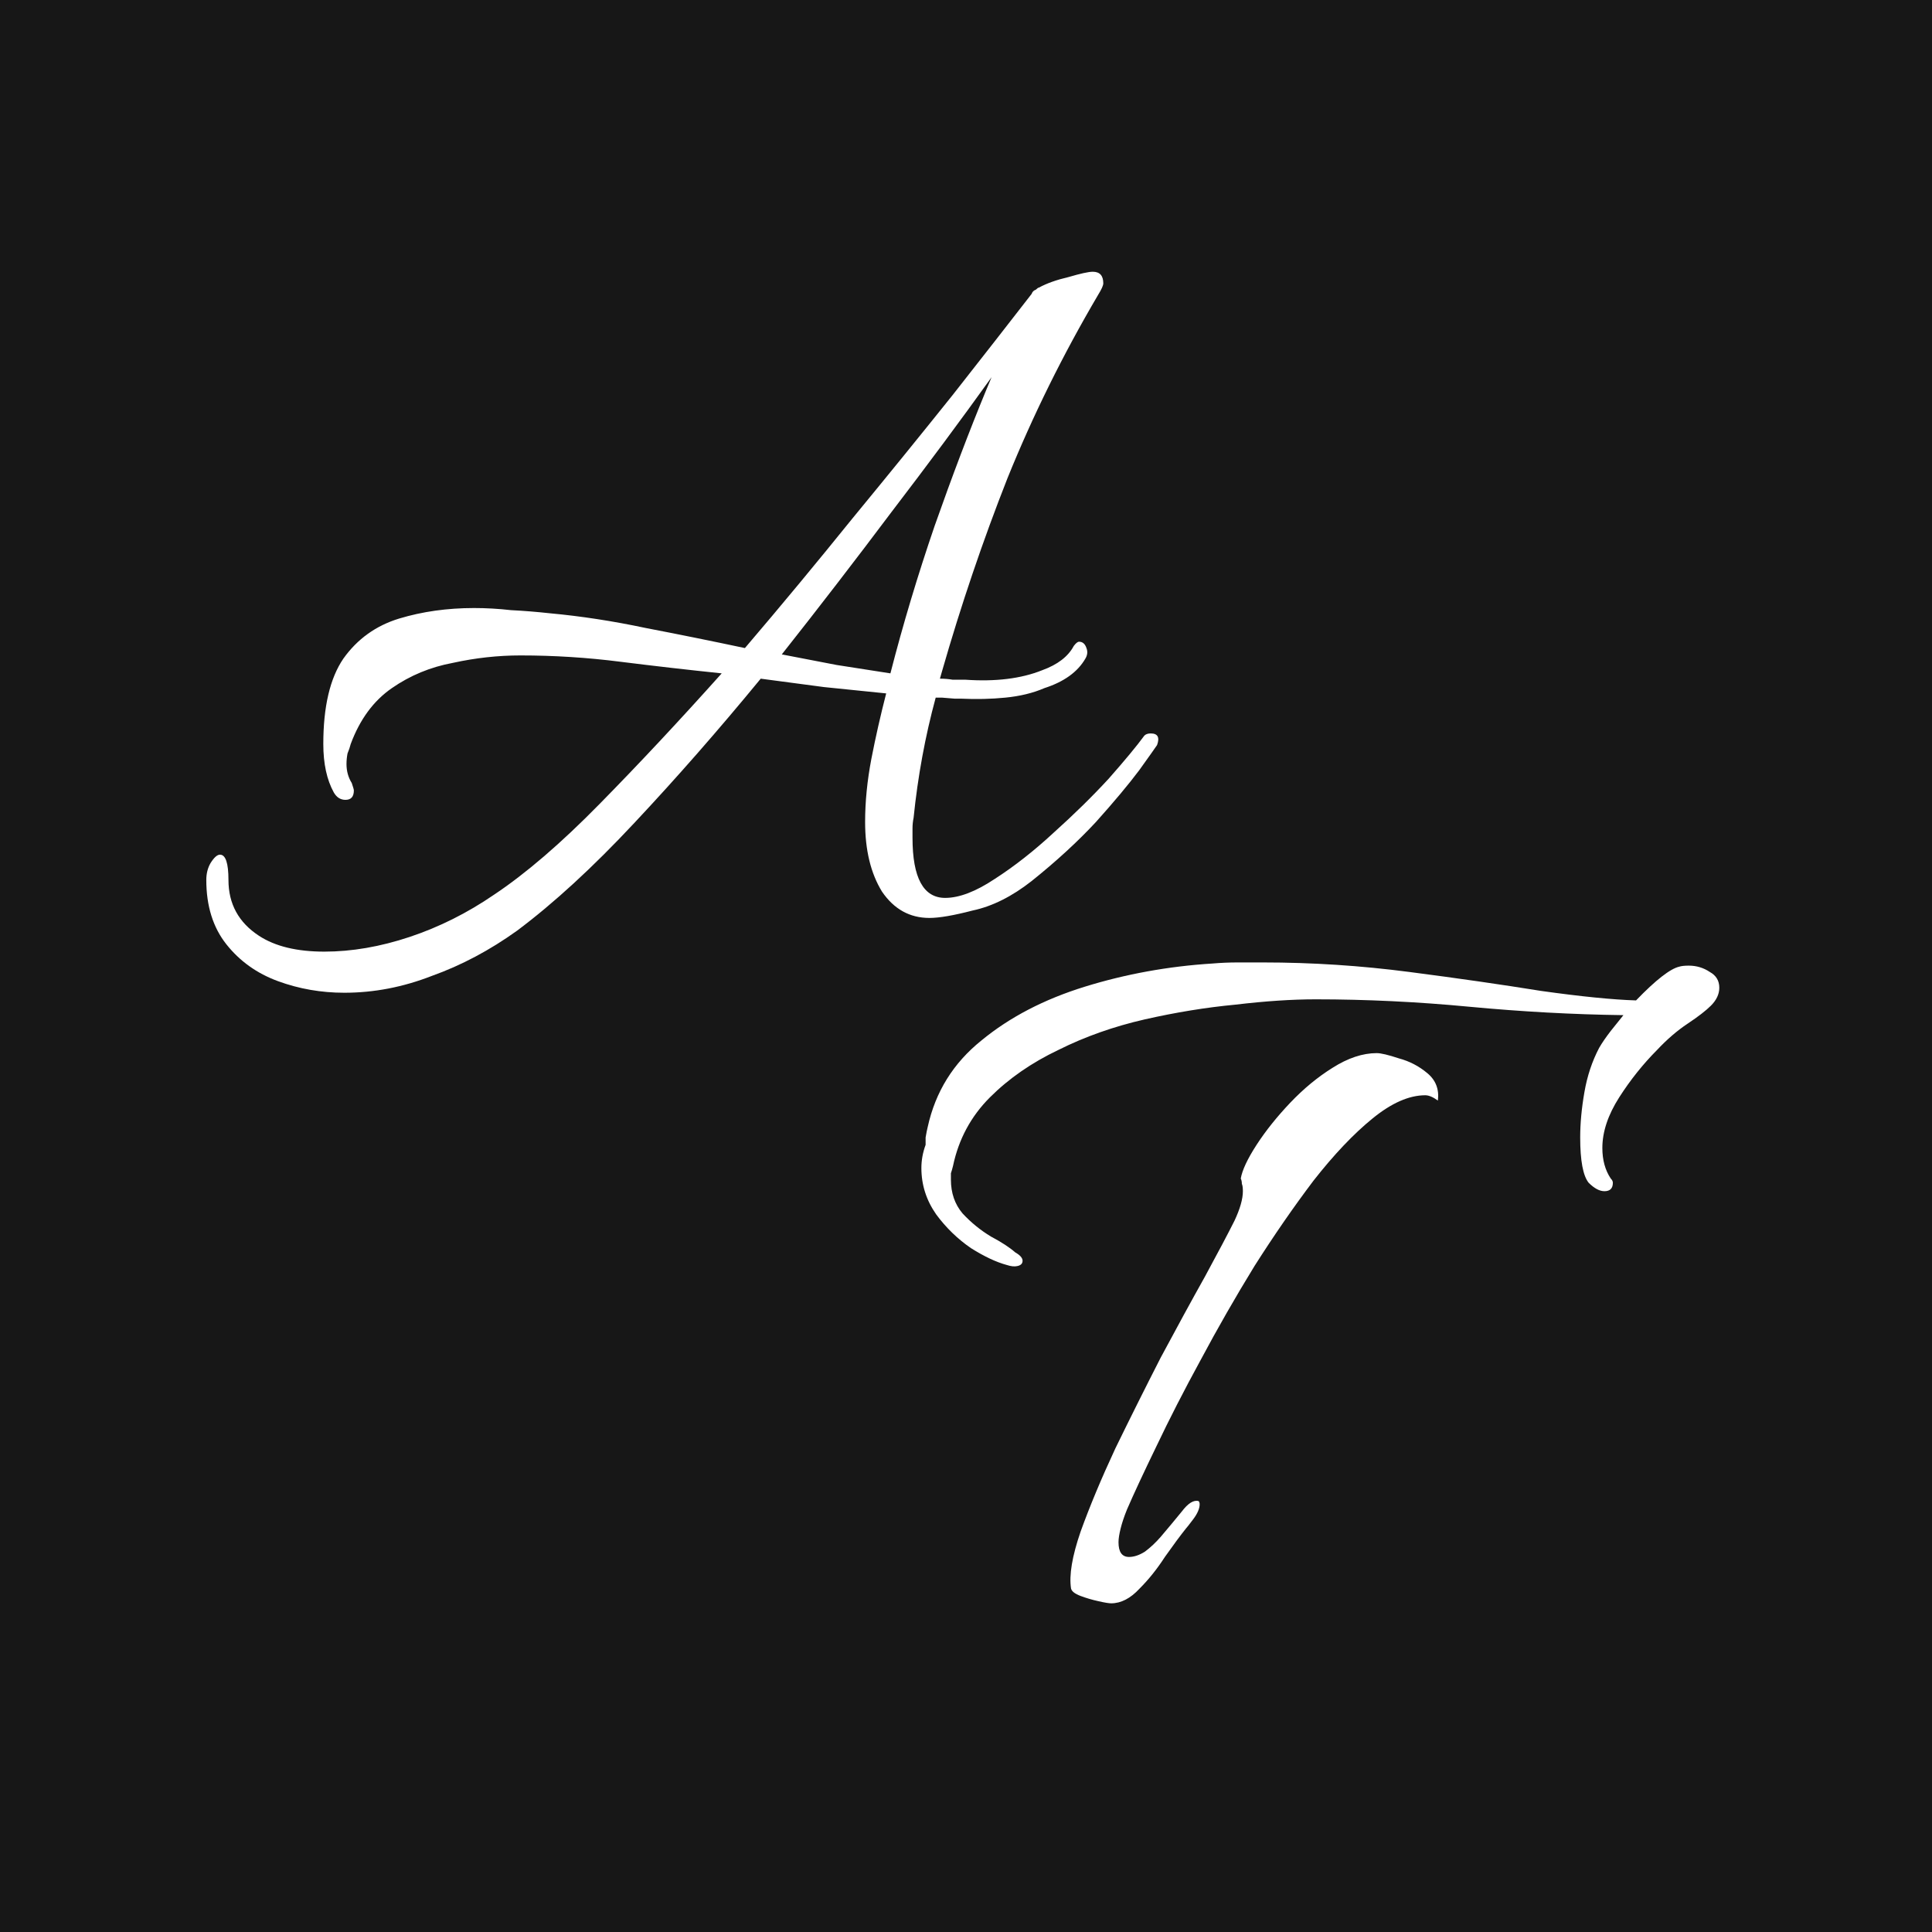
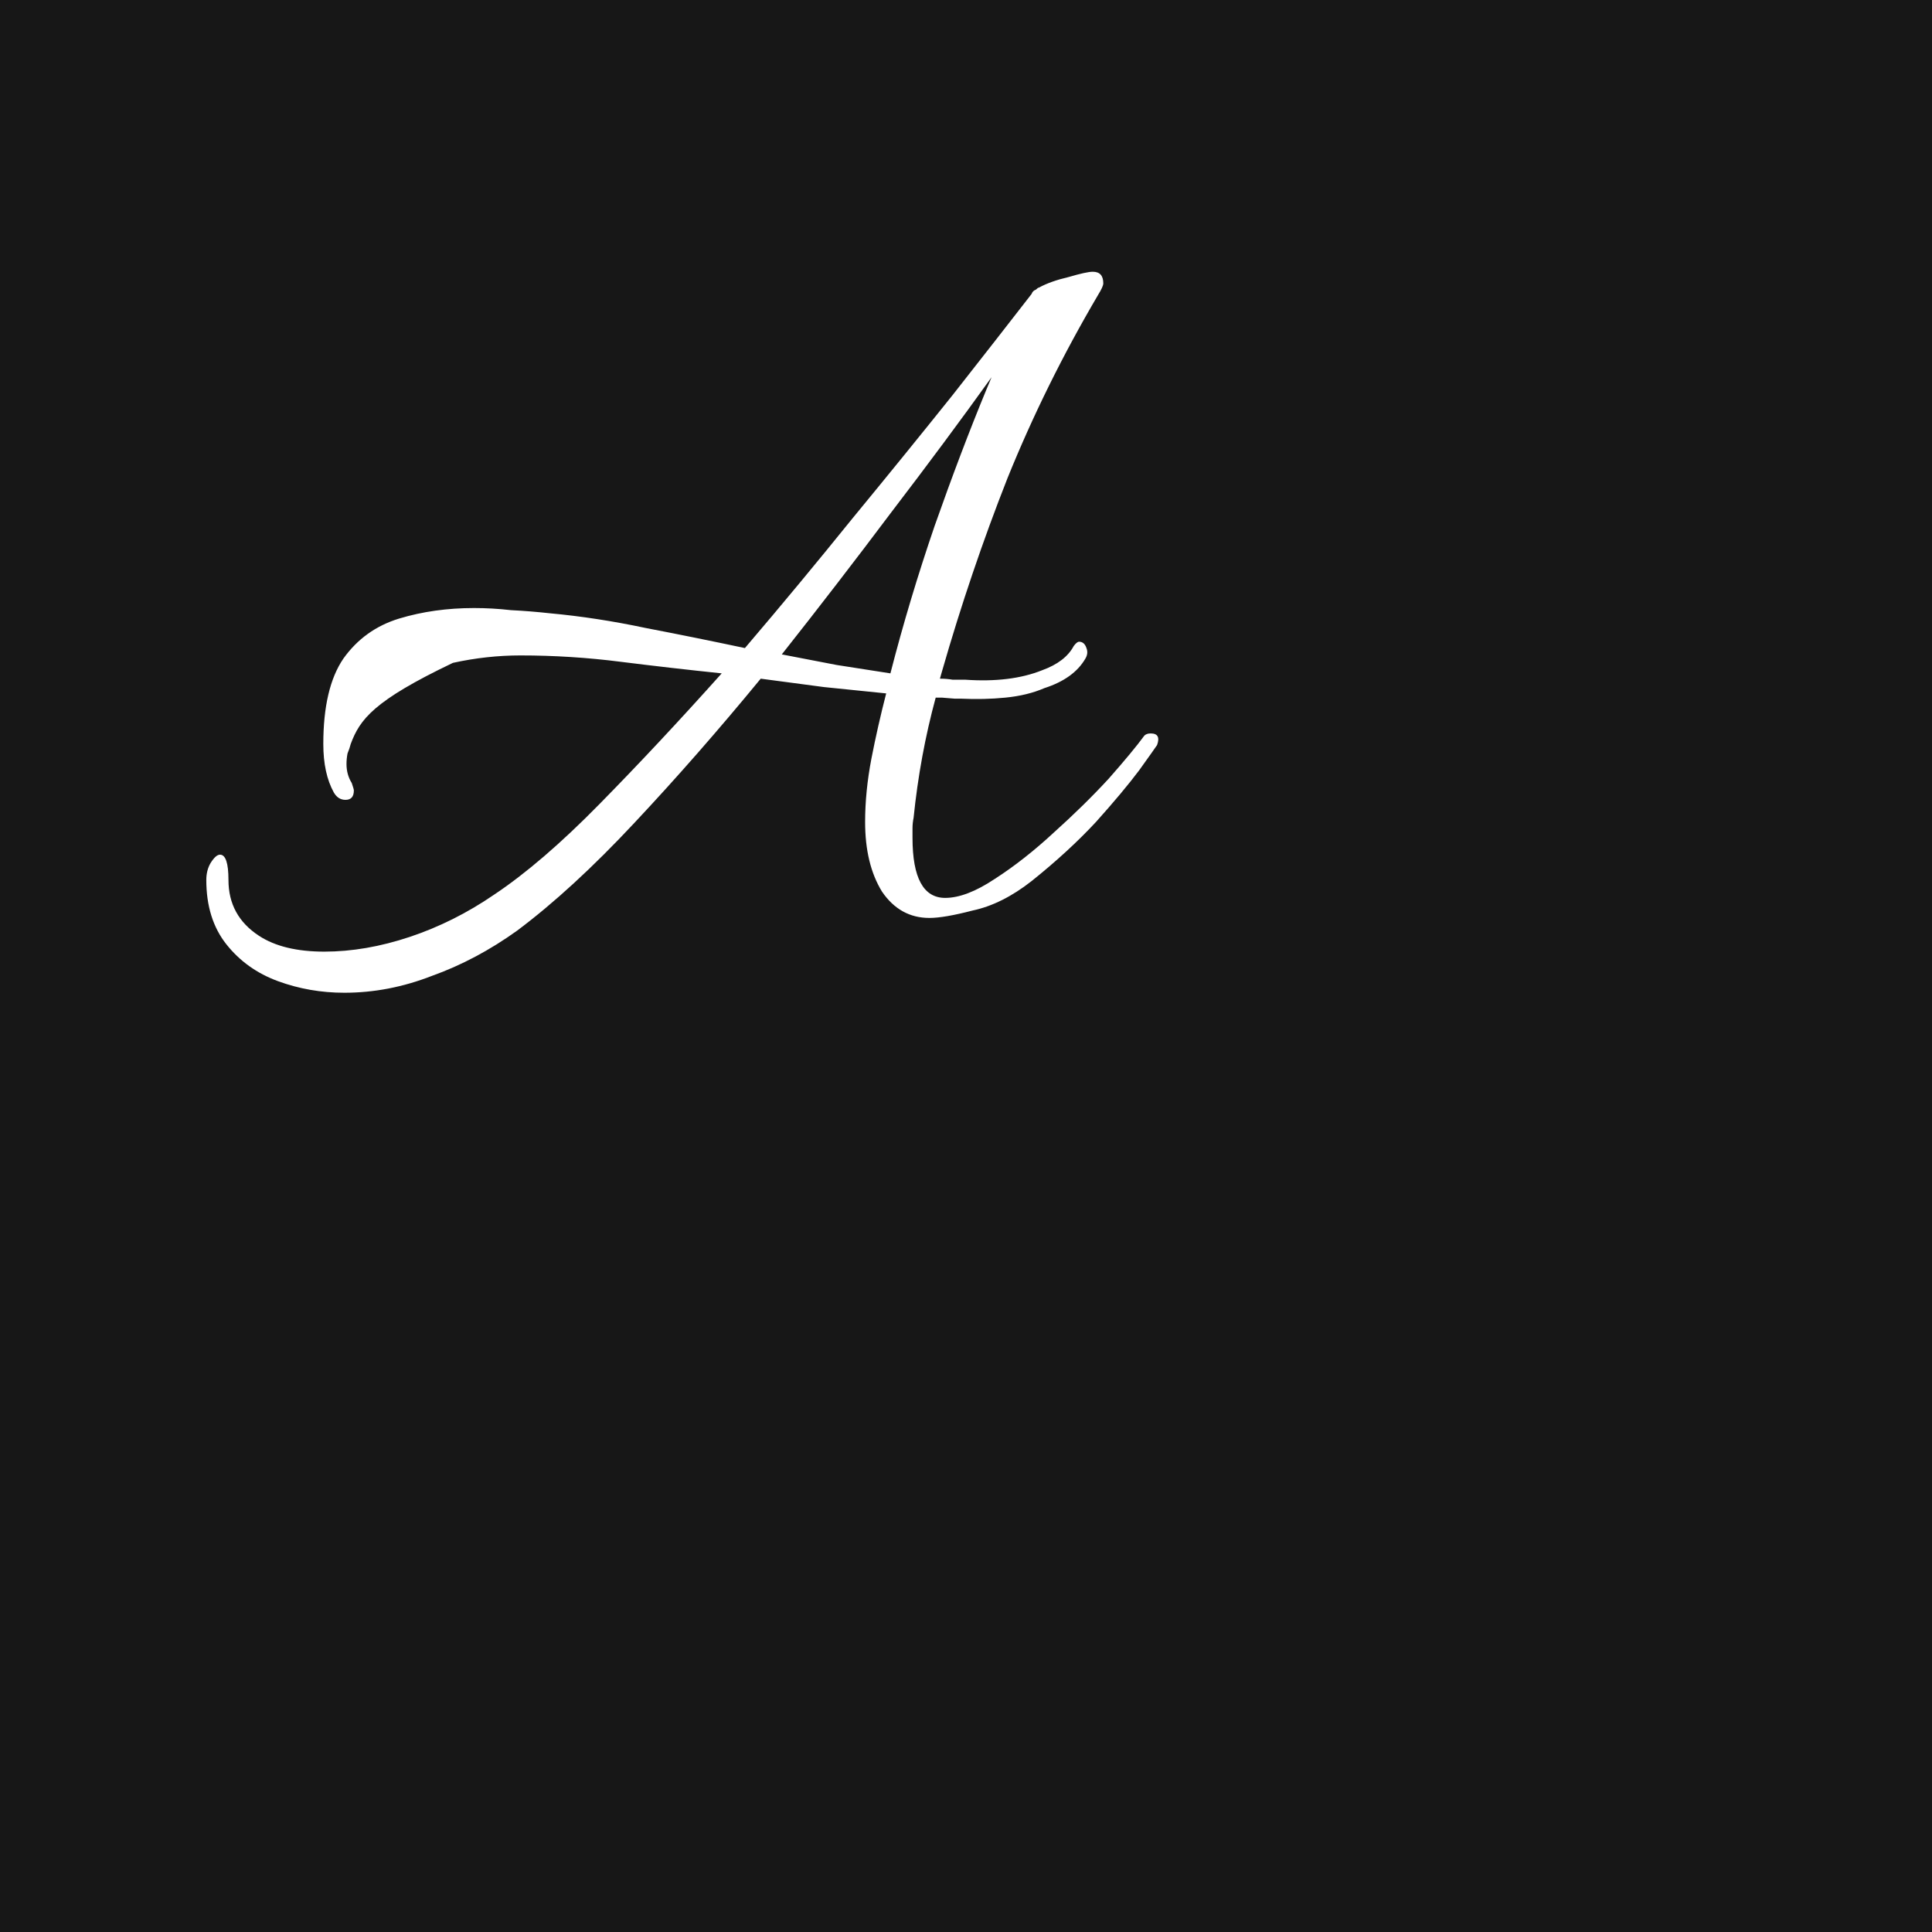
<svg xmlns="http://www.w3.org/2000/svg" width="32" height="32" viewBox="0 0 32 32" fill="none">
  <rect width="32" height="32" fill="#171717" />
-   <path d="M16.675 20.952C16.501 20.905 16.303 20.812 16.082 20.673C15.861 20.521 15.669 20.335 15.506 20.114C15.343 19.881 15.261 19.625 15.261 19.346C15.261 19.218 15.284 19.09 15.331 18.962C15.331 18.95 15.331 18.909 15.331 18.84C15.343 18.77 15.354 18.712 15.366 18.665C15.494 18.083 15.791 17.606 16.256 17.233C16.722 16.849 17.292 16.552 17.967 16.343C18.642 16.134 19.347 16.005 20.08 15.959C20.22 15.947 20.359 15.941 20.499 15.941C20.639 15.941 20.778 15.941 20.918 15.941C21.733 15.941 22.541 15.994 23.345 16.099C24.148 16.203 24.875 16.308 25.527 16.413C26.19 16.506 26.714 16.558 27.098 16.57C27.424 16.232 27.663 16.046 27.814 16.011C27.849 16 27.901 15.994 27.971 15.994C28.099 15.994 28.216 16.029 28.32 16.099C28.425 16.157 28.477 16.244 28.477 16.36C28.477 16.465 28.431 16.564 28.338 16.657C28.256 16.739 28.128 16.838 27.954 16.954C27.779 17.07 27.61 17.216 27.447 17.39C27.215 17.623 27.005 17.885 26.819 18.176C26.633 18.467 26.54 18.747 26.54 19.014C26.54 19.212 26.586 19.381 26.679 19.52C26.703 19.544 26.714 19.567 26.714 19.59C26.714 19.683 26.668 19.73 26.575 19.73C26.493 19.73 26.406 19.683 26.313 19.59C26.22 19.474 26.173 19.224 26.173 18.84C26.173 18.607 26.196 18.357 26.243 18.089C26.289 17.821 26.371 17.577 26.487 17.356C26.534 17.274 26.598 17.181 26.679 17.076C26.772 16.96 26.842 16.873 26.889 16.814C26.051 16.803 25.201 16.756 24.34 16.675C23.479 16.593 22.629 16.552 21.791 16.552C21.395 16.552 20.953 16.582 20.464 16.64C19.975 16.686 19.475 16.768 18.962 16.884C18.45 17.001 17.973 17.169 17.531 17.39C17.089 17.6 16.71 17.862 16.396 18.176C16.082 18.49 15.878 18.869 15.785 19.311C15.773 19.358 15.762 19.398 15.75 19.433C15.75 19.468 15.75 19.503 15.75 19.538C15.75 19.759 15.814 19.945 15.942 20.097C16.082 20.248 16.239 20.376 16.413 20.481C16.588 20.574 16.722 20.661 16.815 20.743C16.896 20.789 16.937 20.836 16.937 20.882C16.937 20.929 16.908 20.958 16.85 20.97C16.803 20.981 16.745 20.975 16.675 20.952ZM18.404 26.556C18.369 26.556 18.299 26.545 18.194 26.521C18.09 26.498 17.991 26.469 17.898 26.434C17.804 26.399 17.752 26.358 17.74 26.312C17.705 26.091 17.758 25.776 17.898 25.369C18.049 24.95 18.241 24.49 18.474 23.99C18.718 23.489 18.968 22.989 19.224 22.488C19.492 21.988 19.736 21.54 19.958 21.144C20.179 20.737 20.342 20.428 20.447 20.219C20.54 20.021 20.586 19.858 20.586 19.73C20.586 19.672 20.58 19.631 20.569 19.608C20.569 19.573 20.563 19.544 20.551 19.52C20.575 19.381 20.662 19.195 20.813 18.962C20.964 18.729 21.151 18.496 21.372 18.263C21.593 18.031 21.826 17.839 22.07 17.687C22.326 17.524 22.571 17.443 22.803 17.443C22.873 17.443 22.995 17.472 23.17 17.53C23.345 17.577 23.502 17.658 23.641 17.775C23.781 17.891 23.839 18.042 23.816 18.229C23.735 18.17 23.665 18.141 23.607 18.141C23.339 18.141 23.048 18.269 22.734 18.525C22.419 18.781 22.093 19.125 21.756 19.555C21.43 19.986 21.104 20.457 20.778 20.97C20.464 21.482 20.167 22 19.888 22.523C19.608 23.035 19.364 23.513 19.154 23.955C18.945 24.386 18.782 24.735 18.666 25.003C18.619 25.119 18.584 25.224 18.561 25.317C18.538 25.41 18.526 25.485 18.526 25.544C18.526 25.707 18.584 25.788 18.701 25.788C18.782 25.788 18.869 25.759 18.962 25.701C19.056 25.631 19.143 25.549 19.224 25.456C19.352 25.305 19.469 25.165 19.573 25.037C19.678 24.898 19.771 24.84 19.853 24.863C19.864 24.875 19.87 24.892 19.87 24.915C19.87 24.985 19.835 25.067 19.766 25.16C19.696 25.253 19.655 25.305 19.643 25.317C19.55 25.433 19.434 25.59 19.294 25.788C19.166 25.986 19.026 26.161 18.875 26.312C18.724 26.475 18.567 26.556 18.404 26.556Z" fill="white" />
-   <path d="M5.704 16.443C5.32 16.443 4.953 16.379 4.604 16.251C4.255 16.123 3.97 15.919 3.749 15.64C3.528 15.361 3.417 15.006 3.417 14.575C3.417 14.47 3.44 14.377 3.487 14.296C3.545 14.203 3.597 14.156 3.644 14.156C3.737 14.156 3.784 14.296 3.784 14.575C3.784 14.971 3.952 15.279 4.29 15.5C4.558 15.675 4.918 15.762 5.372 15.762C5.826 15.762 6.298 15.681 6.787 15.518C7.275 15.355 7.741 15.122 8.183 14.819C8.707 14.47 9.289 13.97 9.929 13.318C10.581 12.655 11.256 11.933 11.954 11.153C11.396 11.095 10.837 11.031 10.278 10.961C9.731 10.891 9.178 10.856 8.62 10.856C8.247 10.856 7.875 10.897 7.502 10.979C7.13 11.048 6.792 11.188 6.49 11.398C6.187 11.607 5.96 11.916 5.809 12.323C5.797 12.37 5.78 12.422 5.756 12.48C5.745 12.538 5.739 12.596 5.739 12.655C5.739 12.771 5.768 12.876 5.826 12.969C5.85 13.039 5.861 13.079 5.861 13.091C5.861 13.196 5.815 13.248 5.722 13.248C5.64 13.248 5.576 13.207 5.529 13.126C5.413 12.916 5.355 12.649 5.355 12.323C5.355 11.706 5.465 11.235 5.687 10.909C5.919 10.583 6.228 10.362 6.612 10.245C6.996 10.129 7.409 10.071 7.851 10.071C8.049 10.071 8.253 10.082 8.463 10.106C8.684 10.117 8.899 10.135 9.109 10.158C9.621 10.205 10.15 10.286 10.697 10.402C11.244 10.507 11.791 10.618 12.338 10.734C12.944 10.024 13.537 9.308 14.119 8.587C14.713 7.865 15.266 7.184 15.778 6.544C16.29 5.892 16.726 5.334 17.087 4.868C17.099 4.833 17.122 4.81 17.157 4.798C17.18 4.775 17.198 4.763 17.209 4.763C17.337 4.693 17.5 4.635 17.698 4.589C17.896 4.531 18.03 4.501 18.1 4.501C18.216 4.501 18.274 4.565 18.274 4.693C18.274 4.728 18.245 4.792 18.187 4.886C17.605 5.875 17.105 6.887 16.686 7.923C16.278 8.959 15.917 10.024 15.603 11.118L15.568 11.241C15.638 11.241 15.708 11.246 15.778 11.258C15.859 11.258 15.929 11.258 15.987 11.258C16.488 11.293 16.913 11.241 17.262 11.101C17.518 11.008 17.692 10.874 17.785 10.699C17.82 10.653 17.849 10.629 17.873 10.629C17.931 10.629 17.972 10.664 17.995 10.734C18.018 10.792 18.012 10.851 17.977 10.909C17.849 11.13 17.623 11.293 17.297 11.398C17.11 11.479 16.895 11.531 16.651 11.555C16.418 11.578 16.174 11.584 15.917 11.572H15.813L15.603 11.555H15.498C15.324 12.195 15.202 12.858 15.132 13.545C15.12 13.603 15.114 13.661 15.114 13.72C15.114 13.766 15.114 13.819 15.114 13.877C15.114 14.54 15.295 14.872 15.655 14.872C15.888 14.872 16.162 14.767 16.476 14.558C16.802 14.348 17.128 14.092 17.454 13.79C17.791 13.487 18.094 13.19 18.362 12.899C18.629 12.596 18.827 12.358 18.955 12.183C18.979 12.16 19.013 12.148 19.06 12.148C19.176 12.148 19.211 12.212 19.165 12.34C19.142 12.375 19.043 12.515 18.868 12.759C18.693 12.992 18.455 13.277 18.152 13.615C17.849 13.941 17.494 14.267 17.087 14.593C16.761 14.849 16.435 15.012 16.11 15.081C15.795 15.163 15.557 15.204 15.394 15.204C15.068 15.204 14.806 15.058 14.608 14.767C14.422 14.464 14.329 14.08 14.329 13.615C14.329 13.277 14.364 12.928 14.433 12.567C14.503 12.207 14.585 11.846 14.678 11.485C14.34 11.45 13.997 11.415 13.648 11.38C13.299 11.334 12.949 11.287 12.6 11.241C11.902 12.09 11.204 12.887 10.505 13.632C9.819 14.366 9.173 14.959 8.567 15.413C8.113 15.739 7.642 15.989 7.153 16.164C6.676 16.35 6.193 16.443 5.704 16.443ZM14.748 11.153C14.957 10.338 15.202 9.524 15.481 8.709C15.772 7.883 16.057 7.132 16.336 6.457L16.424 6.247C15.923 6.946 15.37 7.691 14.765 8.482C14.171 9.273 13.566 10.059 12.949 10.839C13.252 10.897 13.555 10.955 13.857 11.014C14.16 11.06 14.457 11.107 14.748 11.153Z" fill="white" />
+   <path d="M5.704 16.443C5.32 16.443 4.953 16.379 4.604 16.251C4.255 16.123 3.97 15.919 3.749 15.64C3.528 15.361 3.417 15.006 3.417 14.575C3.417 14.47 3.44 14.377 3.487 14.296C3.545 14.203 3.597 14.156 3.644 14.156C3.737 14.156 3.784 14.296 3.784 14.575C3.784 14.971 3.952 15.279 4.29 15.5C4.558 15.675 4.918 15.762 5.372 15.762C5.826 15.762 6.298 15.681 6.787 15.518C7.275 15.355 7.741 15.122 8.183 14.819C8.707 14.47 9.289 13.97 9.929 13.318C10.581 12.655 11.256 11.933 11.954 11.153C11.396 11.095 10.837 11.031 10.278 10.961C9.731 10.891 9.178 10.856 8.62 10.856C8.247 10.856 7.875 10.897 7.502 10.979C6.187 11.607 5.96 11.916 5.809 12.323C5.797 12.37 5.78 12.422 5.756 12.48C5.745 12.538 5.739 12.596 5.739 12.655C5.739 12.771 5.768 12.876 5.826 12.969C5.85 13.039 5.861 13.079 5.861 13.091C5.861 13.196 5.815 13.248 5.722 13.248C5.64 13.248 5.576 13.207 5.529 13.126C5.413 12.916 5.355 12.649 5.355 12.323C5.355 11.706 5.465 11.235 5.687 10.909C5.919 10.583 6.228 10.362 6.612 10.245C6.996 10.129 7.409 10.071 7.851 10.071C8.049 10.071 8.253 10.082 8.463 10.106C8.684 10.117 8.899 10.135 9.109 10.158C9.621 10.205 10.15 10.286 10.697 10.402C11.244 10.507 11.791 10.618 12.338 10.734C12.944 10.024 13.537 9.308 14.119 8.587C14.713 7.865 15.266 7.184 15.778 6.544C16.29 5.892 16.726 5.334 17.087 4.868C17.099 4.833 17.122 4.81 17.157 4.798C17.18 4.775 17.198 4.763 17.209 4.763C17.337 4.693 17.5 4.635 17.698 4.589C17.896 4.531 18.03 4.501 18.1 4.501C18.216 4.501 18.274 4.565 18.274 4.693C18.274 4.728 18.245 4.792 18.187 4.886C17.605 5.875 17.105 6.887 16.686 7.923C16.278 8.959 15.917 10.024 15.603 11.118L15.568 11.241C15.638 11.241 15.708 11.246 15.778 11.258C15.859 11.258 15.929 11.258 15.987 11.258C16.488 11.293 16.913 11.241 17.262 11.101C17.518 11.008 17.692 10.874 17.785 10.699C17.82 10.653 17.849 10.629 17.873 10.629C17.931 10.629 17.972 10.664 17.995 10.734C18.018 10.792 18.012 10.851 17.977 10.909C17.849 11.13 17.623 11.293 17.297 11.398C17.11 11.479 16.895 11.531 16.651 11.555C16.418 11.578 16.174 11.584 15.917 11.572H15.813L15.603 11.555H15.498C15.324 12.195 15.202 12.858 15.132 13.545C15.12 13.603 15.114 13.661 15.114 13.72C15.114 13.766 15.114 13.819 15.114 13.877C15.114 14.54 15.295 14.872 15.655 14.872C15.888 14.872 16.162 14.767 16.476 14.558C16.802 14.348 17.128 14.092 17.454 13.79C17.791 13.487 18.094 13.19 18.362 12.899C18.629 12.596 18.827 12.358 18.955 12.183C18.979 12.16 19.013 12.148 19.06 12.148C19.176 12.148 19.211 12.212 19.165 12.34C19.142 12.375 19.043 12.515 18.868 12.759C18.693 12.992 18.455 13.277 18.152 13.615C17.849 13.941 17.494 14.267 17.087 14.593C16.761 14.849 16.435 15.012 16.11 15.081C15.795 15.163 15.557 15.204 15.394 15.204C15.068 15.204 14.806 15.058 14.608 14.767C14.422 14.464 14.329 14.08 14.329 13.615C14.329 13.277 14.364 12.928 14.433 12.567C14.503 12.207 14.585 11.846 14.678 11.485C14.34 11.45 13.997 11.415 13.648 11.38C13.299 11.334 12.949 11.287 12.6 11.241C11.902 12.09 11.204 12.887 10.505 13.632C9.819 14.366 9.173 14.959 8.567 15.413C8.113 15.739 7.642 15.989 7.153 16.164C6.676 16.35 6.193 16.443 5.704 16.443ZM14.748 11.153C14.957 10.338 15.202 9.524 15.481 8.709C15.772 7.883 16.057 7.132 16.336 6.457L16.424 6.247C15.923 6.946 15.37 7.691 14.765 8.482C14.171 9.273 13.566 10.059 12.949 10.839C13.252 10.897 13.555 10.955 13.857 11.014C14.16 11.06 14.457 11.107 14.748 11.153Z" fill="white" />
</svg>